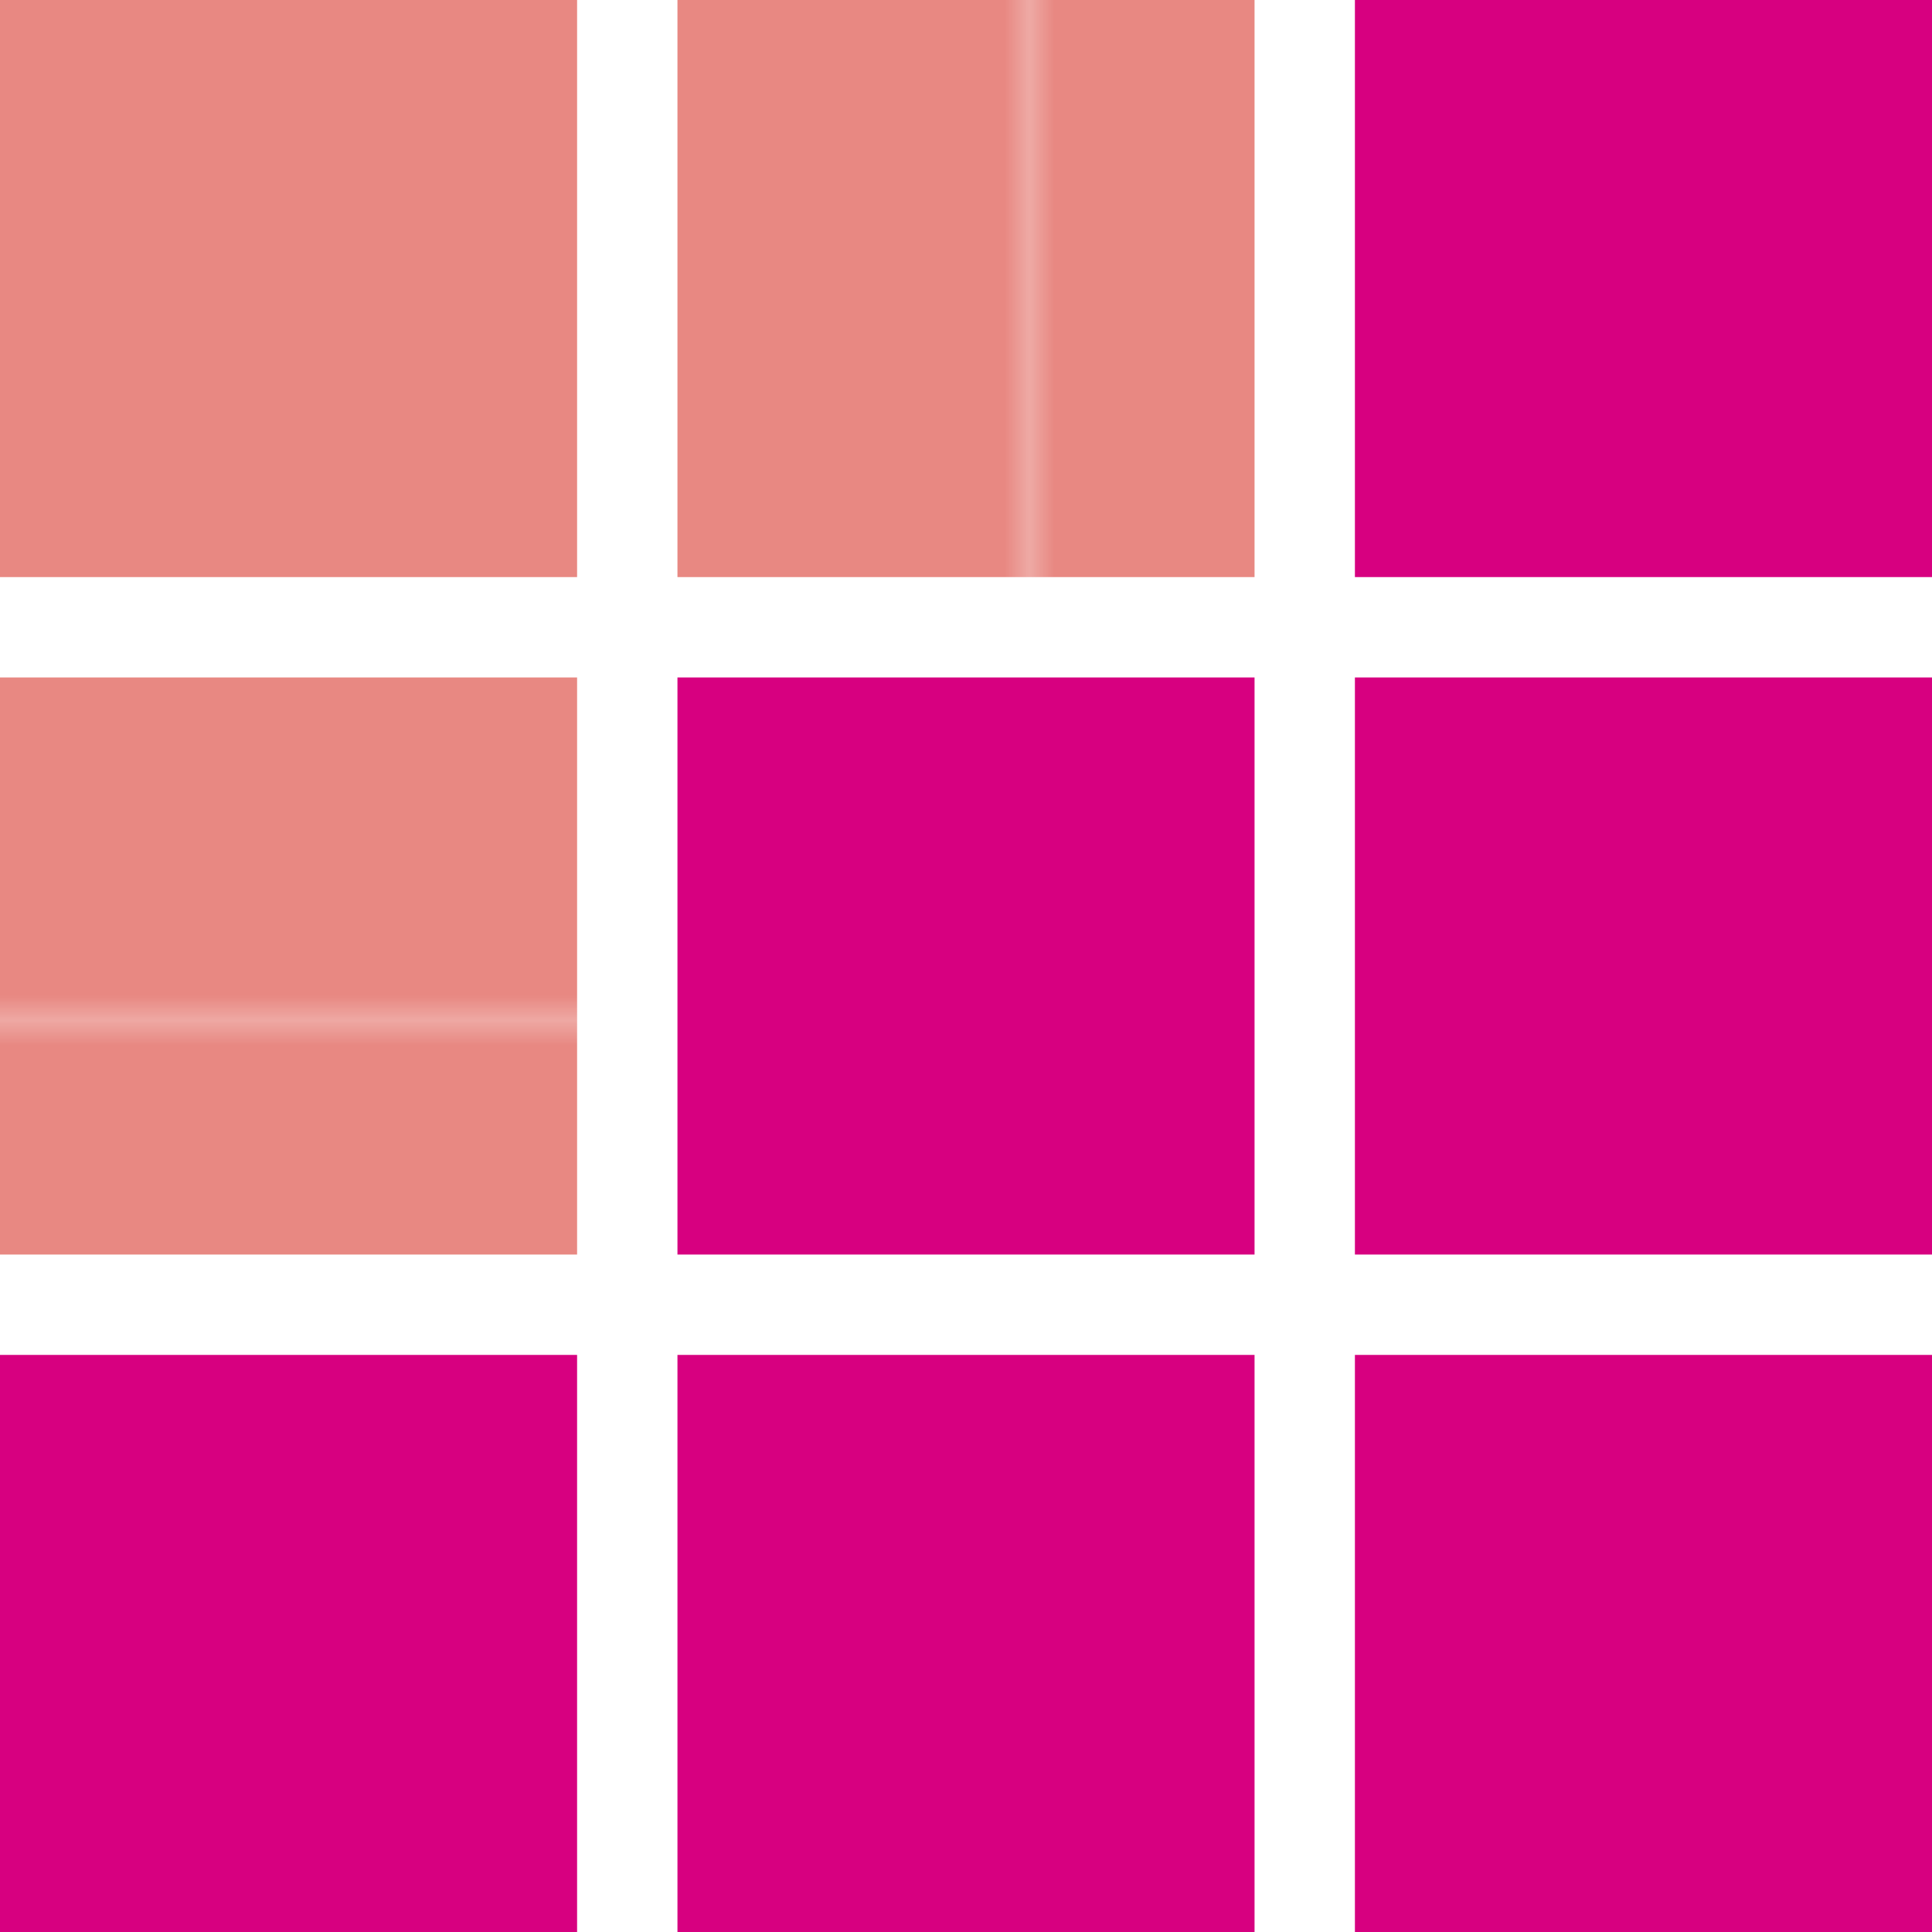
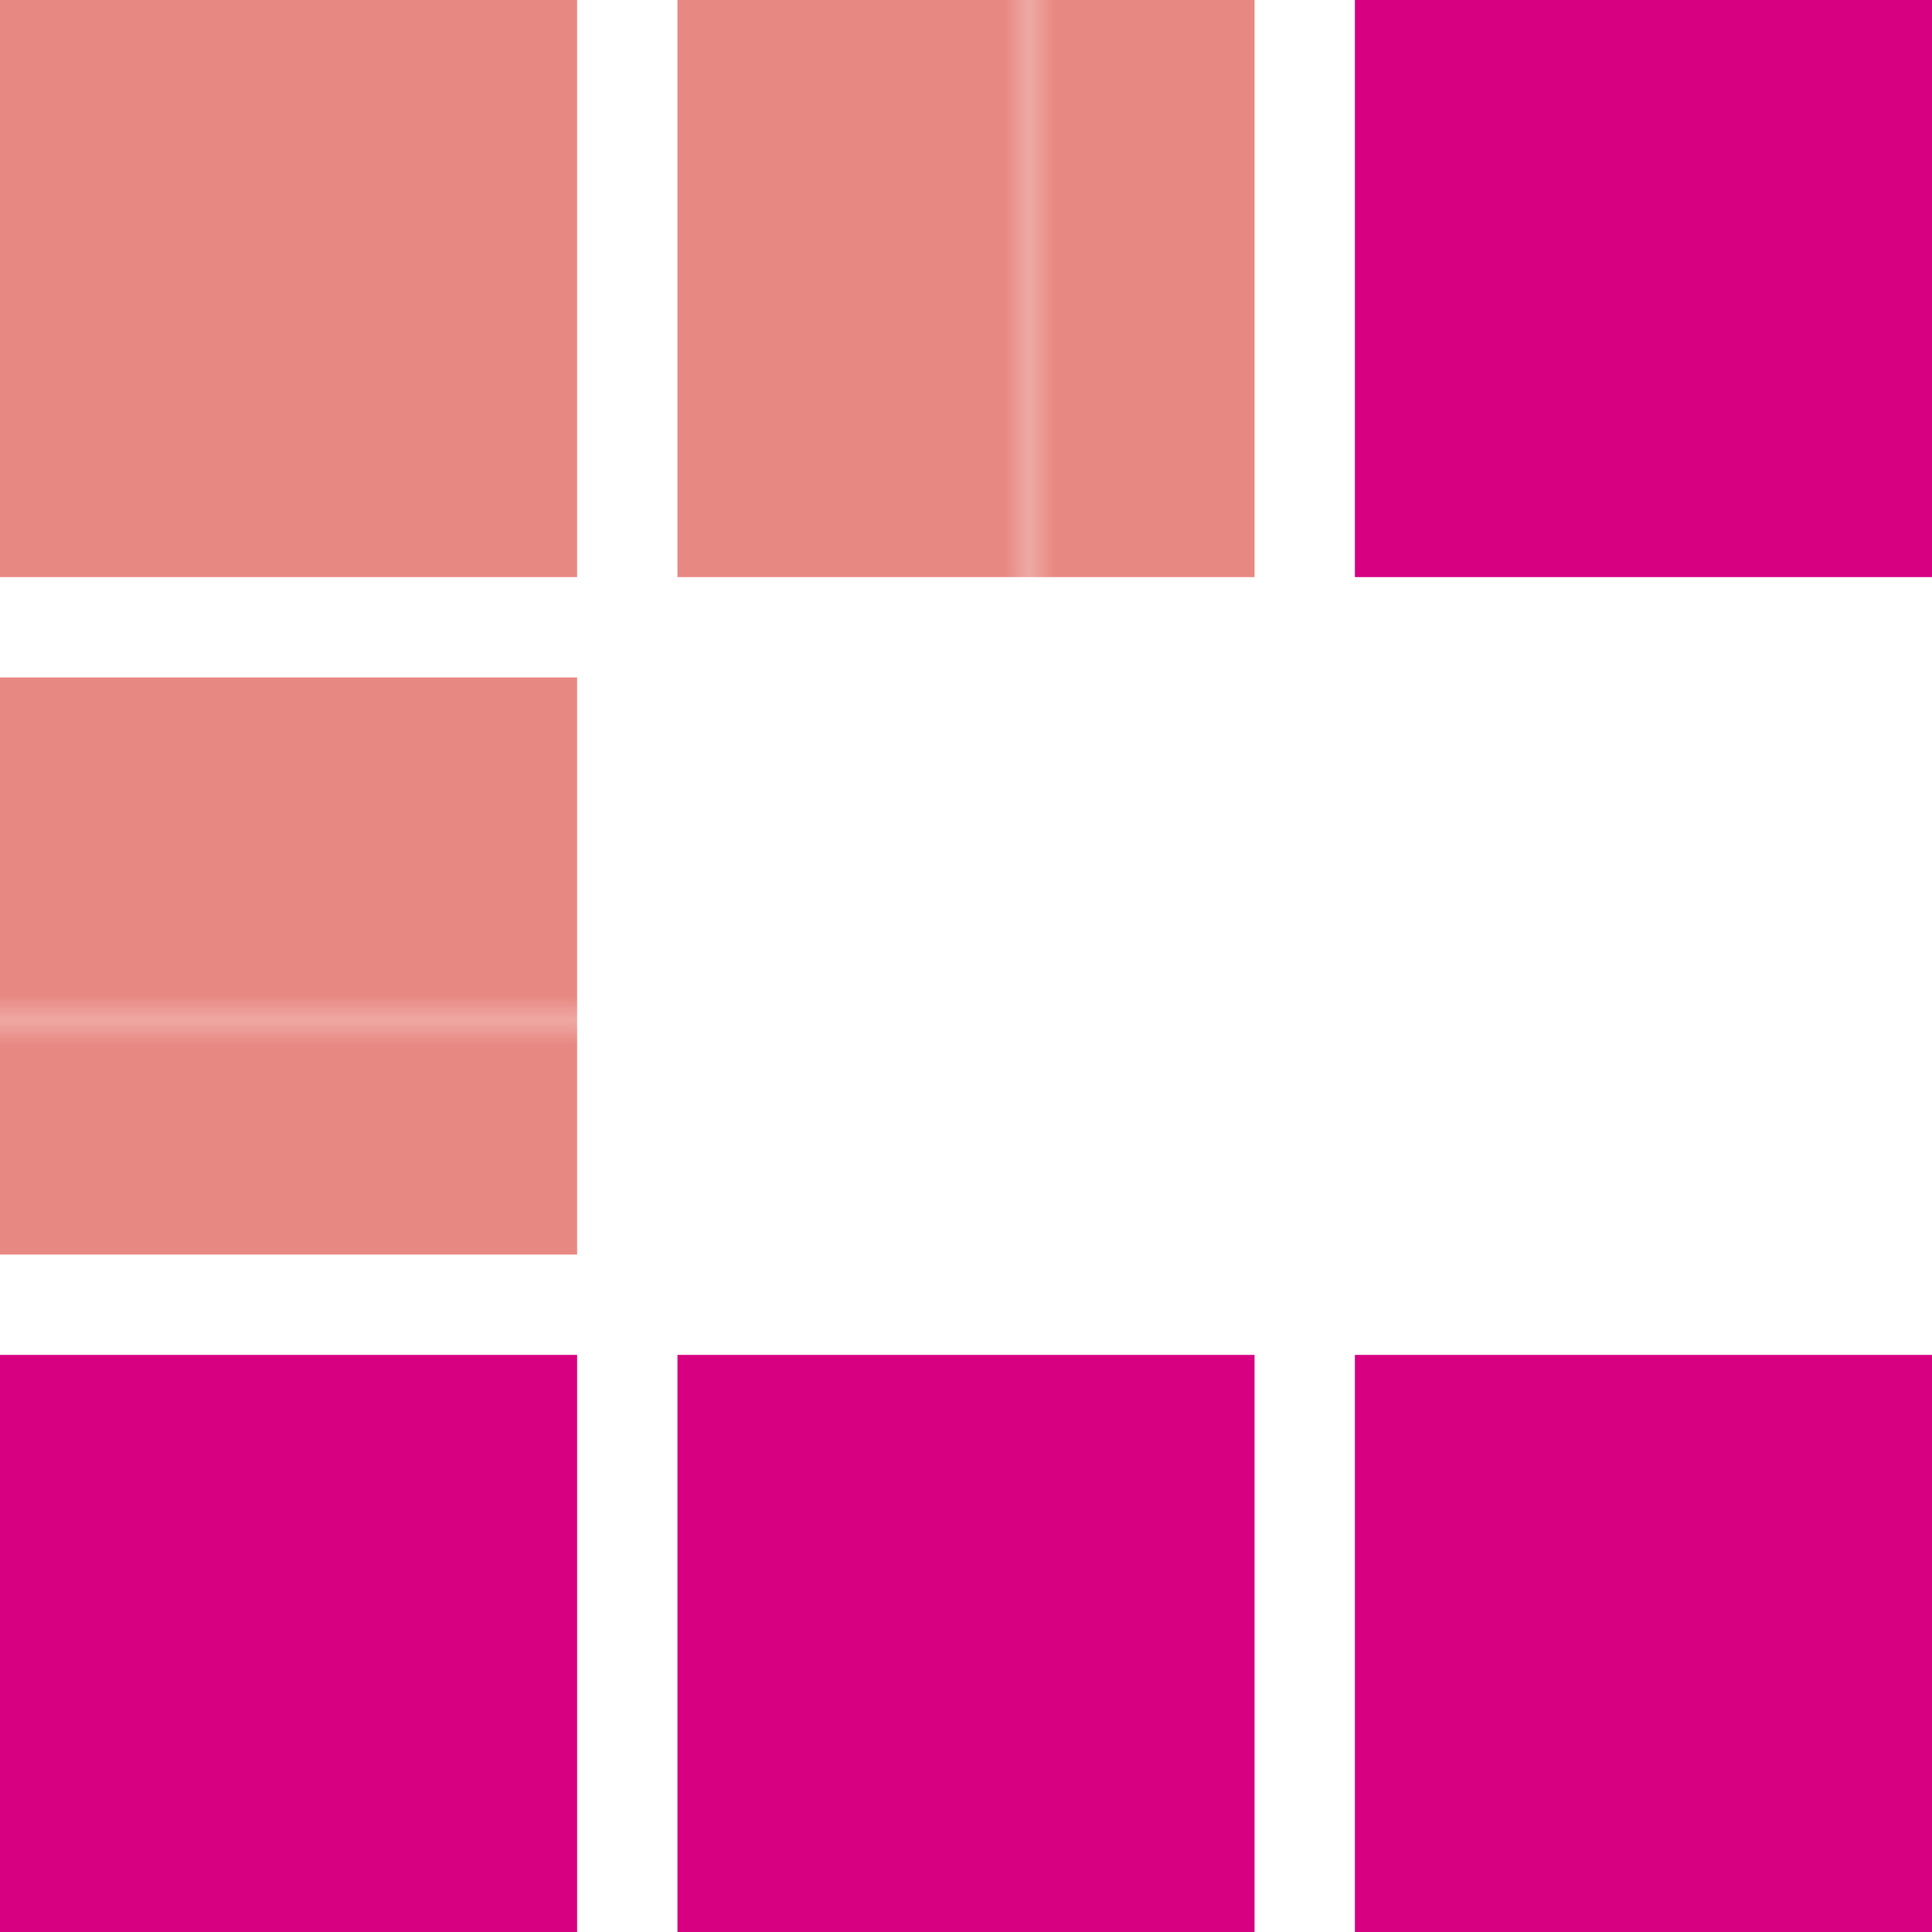
<svg xmlns="http://www.w3.org/2000/svg" id="_レイヤー_2" data-name="レイヤー 2" viewBox="0 0 77 77">
  <defs>
    <style>
      .cls-1 {
        fill: #e88882;
      }

      .cls-2 {
        fill: none;
      }

      .cls-3 {
        fill: url(#_UDピンク);
      }

      .cls-4 {
        fill: #d70080;
      }
    </style>
    <pattern id="_UDピンク" data-name="■UDピンク" x="0" y="0" width="58.72" height="58.72" patternTransform="translate(-3557.45 -1433.85)" patternUnits="userSpaceOnUse" viewBox="0 0 58.72 58.72">
      <g>
-         <rect class="cls-2" width="58.72" height="58.72" />
        <rect class="cls-1" width="58.72" height="58.72" />
      </g>
    </pattern>
  </defs>
  <g id="_レイヤー_1-2" data-name="レイヤー 1">
    <g>
      <rect class="cls-3" width="23" height="23" />
      <rect class="cls-3" x="27" width="23" height="23" />
      <rect class="cls-4" x="54" width="23" height="23" />
      <rect class="cls-3" y="27" width="23" height="23" />
-       <rect class="cls-4" x="27" y="27" width="23" height="23" />
-       <rect class="cls-4" x="54" y="27" width="23" height="23" />
      <rect class="cls-4" y="54" width="23" height="23" />
      <rect class="cls-4" x="27" y="54" width="23" height="23" />
      <rect class="cls-4" x="54" y="54" width="23" height="23" />
    </g>
  </g>
</svg>